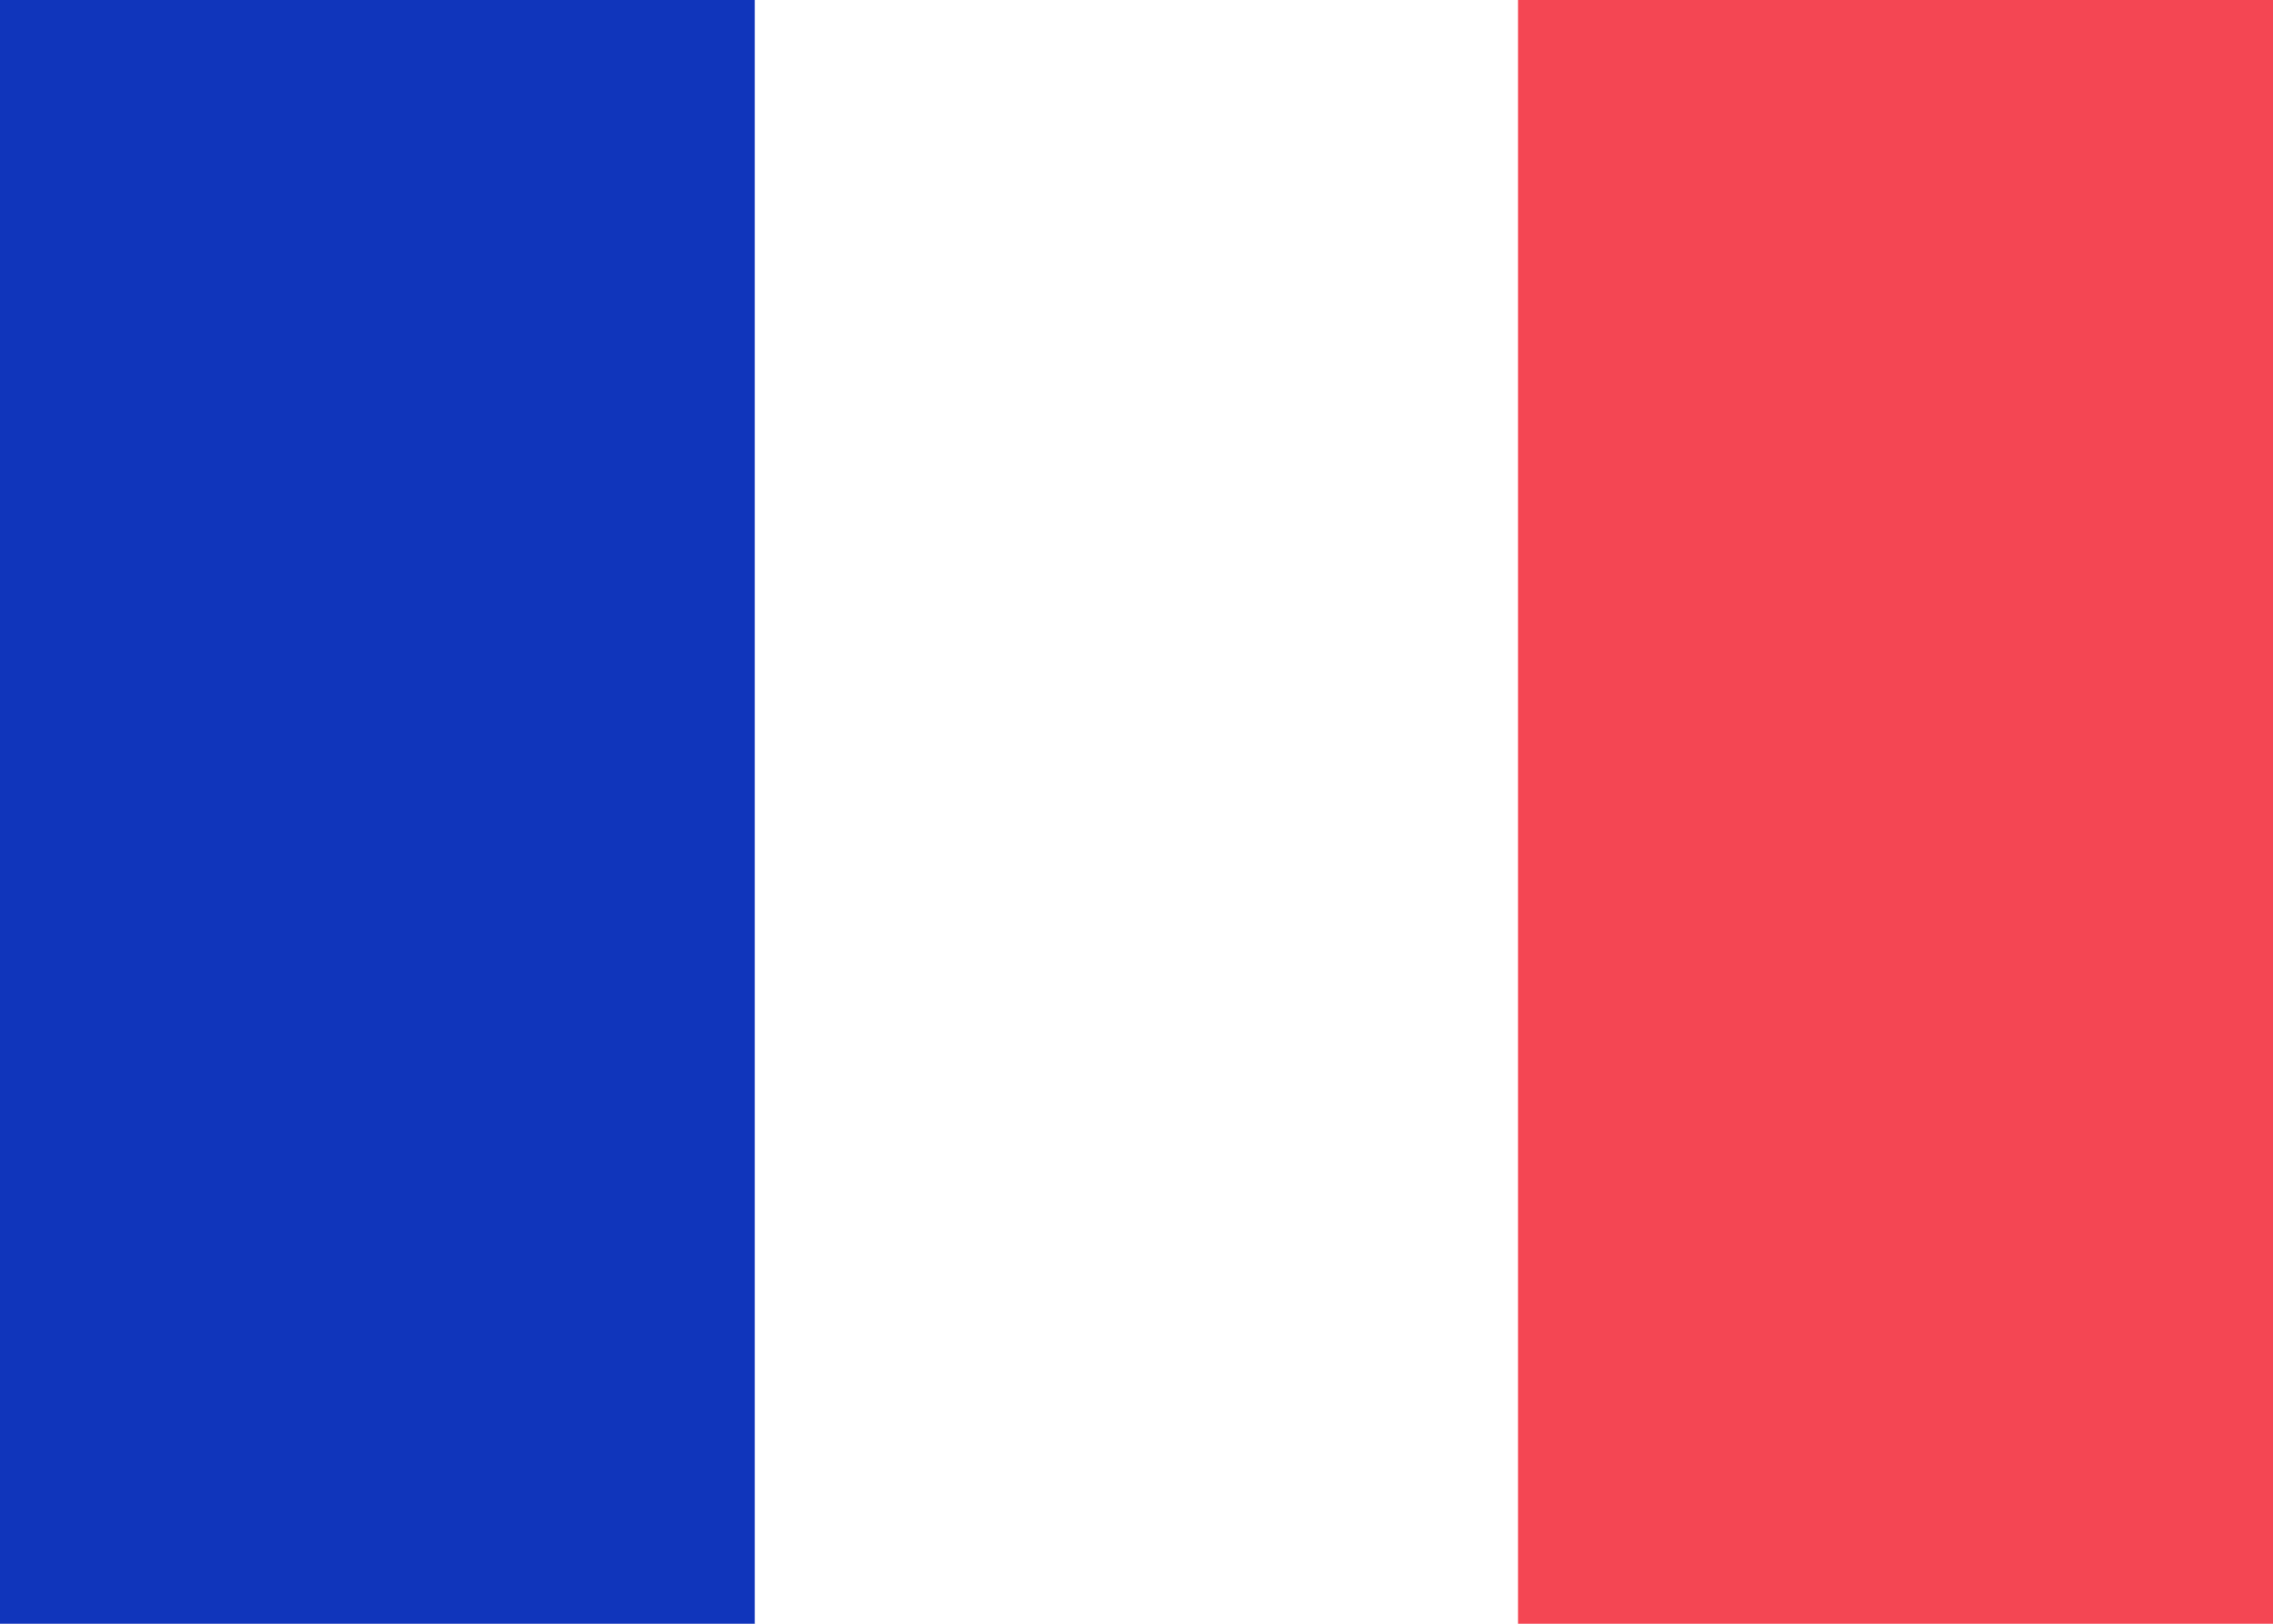
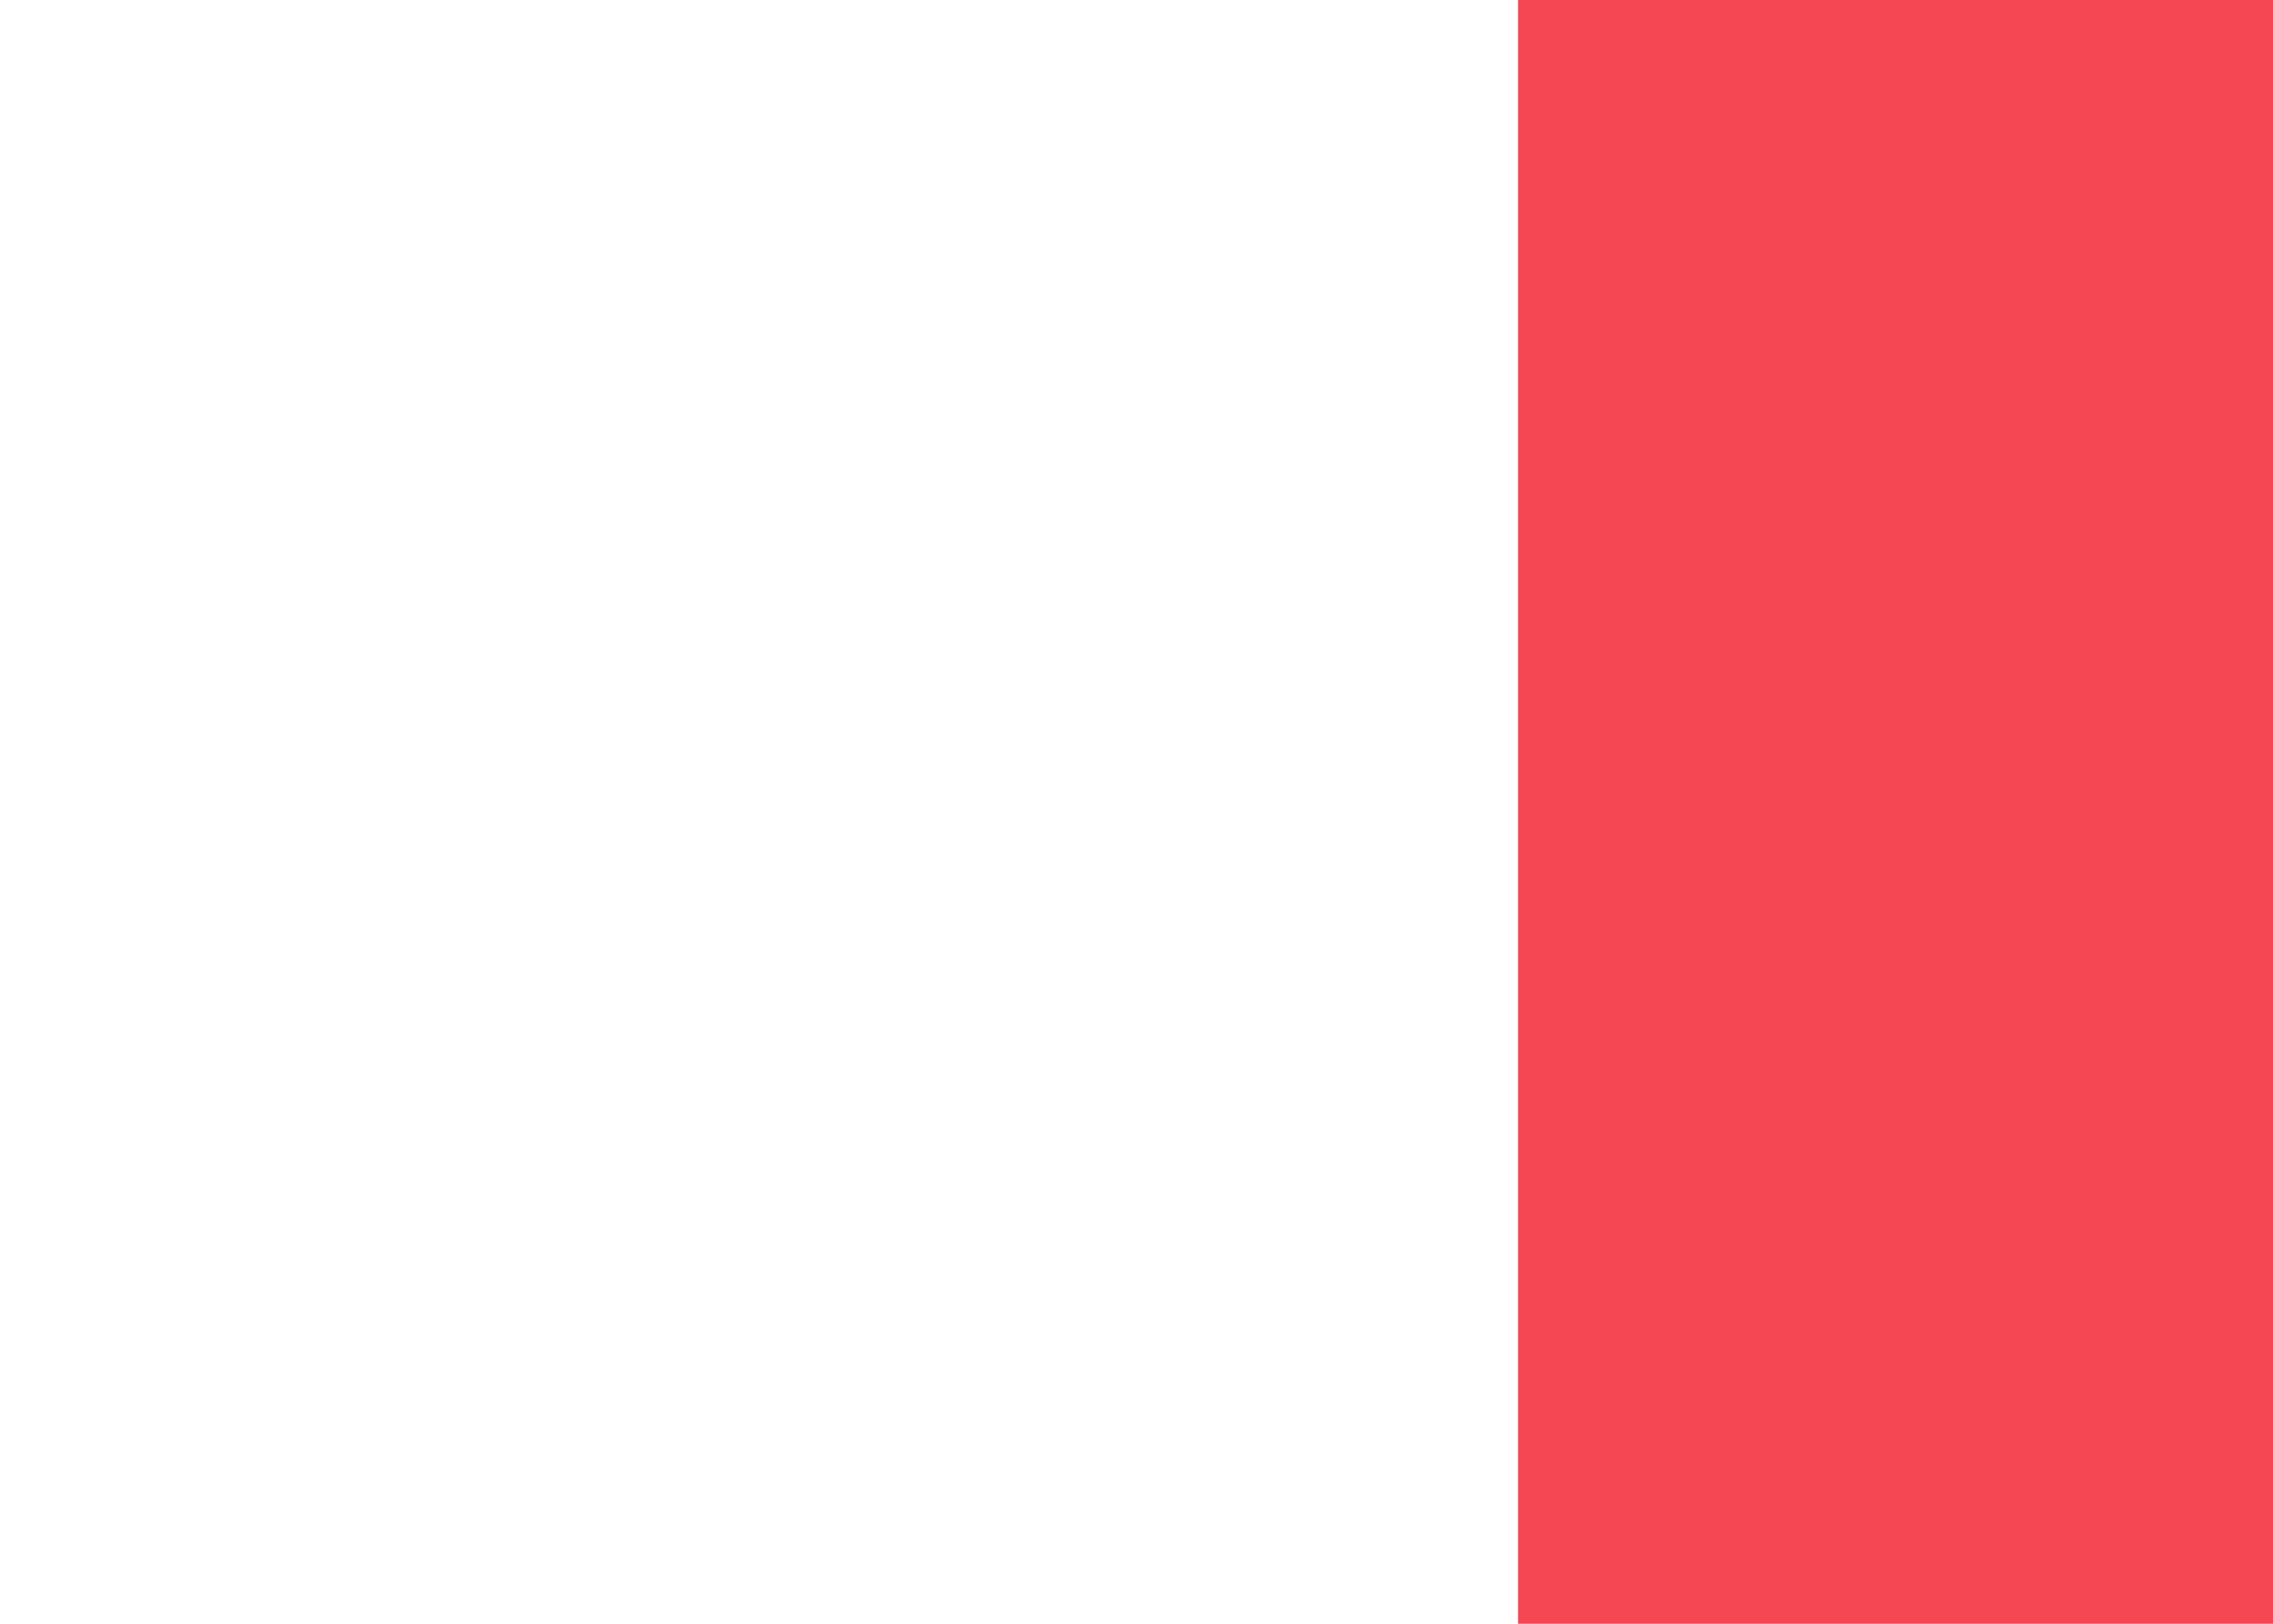
<svg xmlns="http://www.w3.org/2000/svg" version="1.1" id="icon-flag__france" x="0px" y="0px" viewBox="0 0 28 20" style="enable-background:new 0 0 28 20;" xml:space="preserve">
  <style type="text/css">
	.st0{fill:#F44653 !important;}
	.st1{fill:#1035BB;}
	.st2{fill:#FFFFFF;}
</style>
  <path class="st0" d="M18.7,0H28v20h-9.3V0z" />
-   <path class="st1" d="M0,0h9.3v20H0V0z" />
  <path class="st2" d="M9.3,0h9.3v20H9.3V0z" />
</svg>